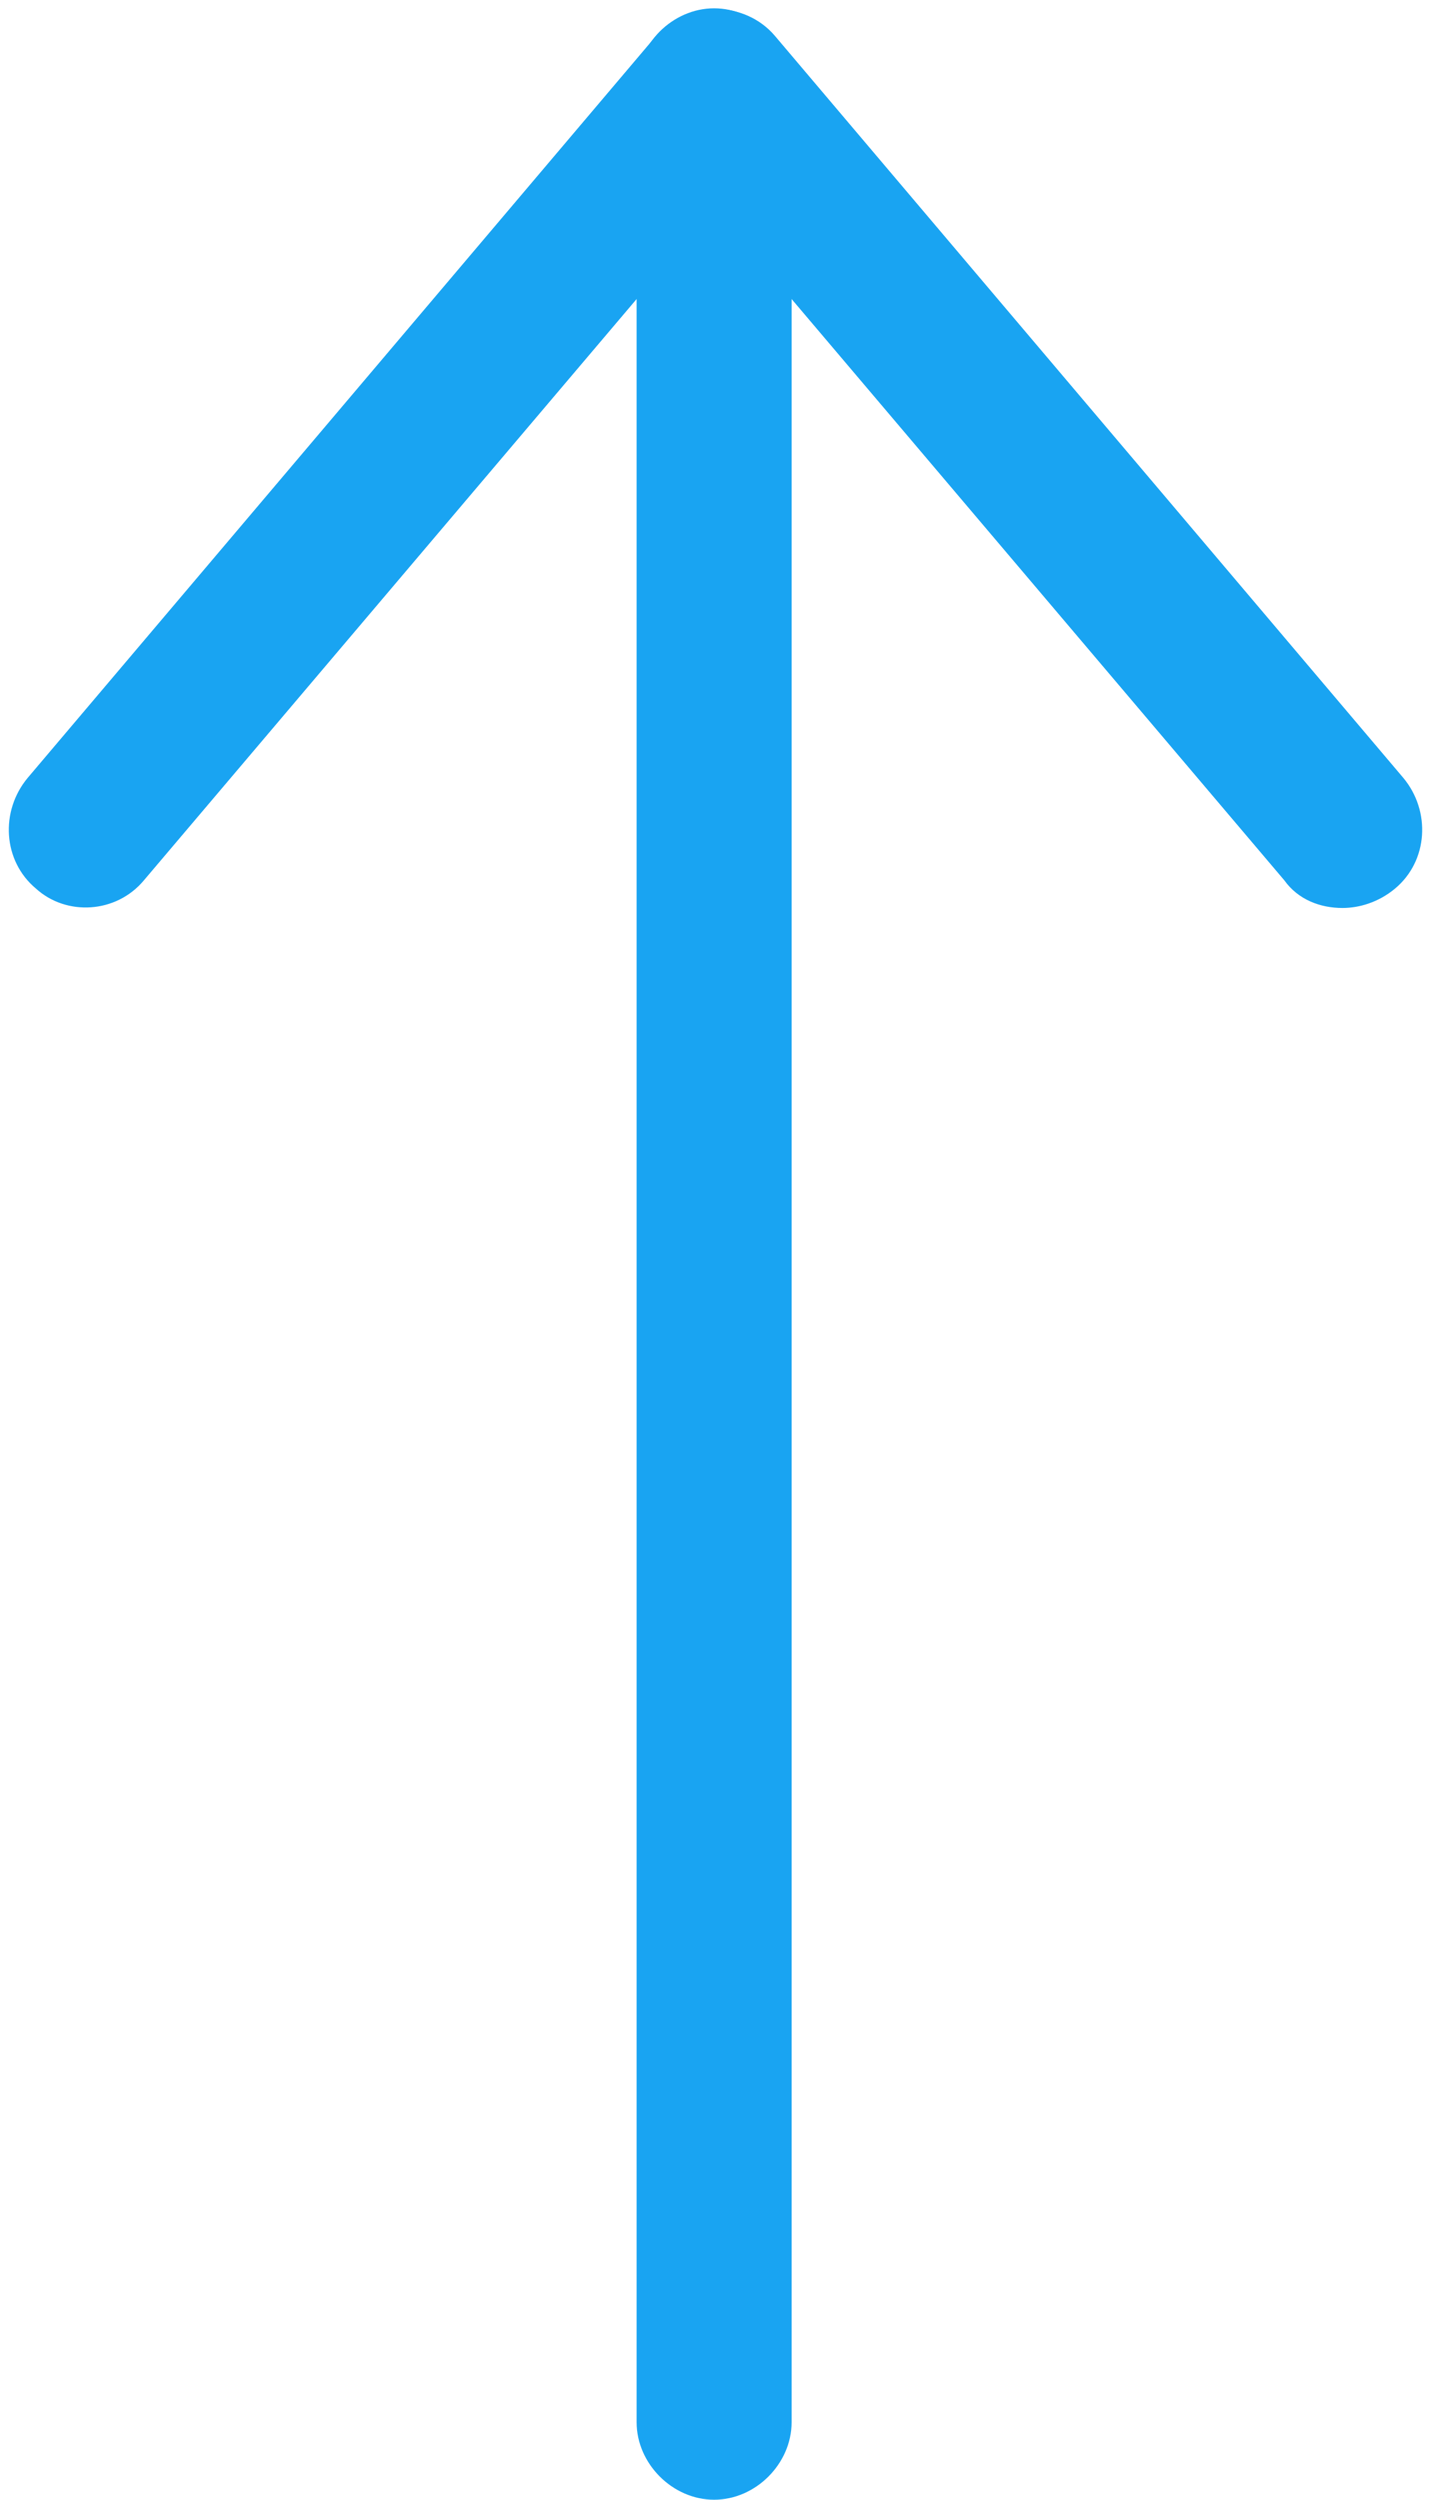
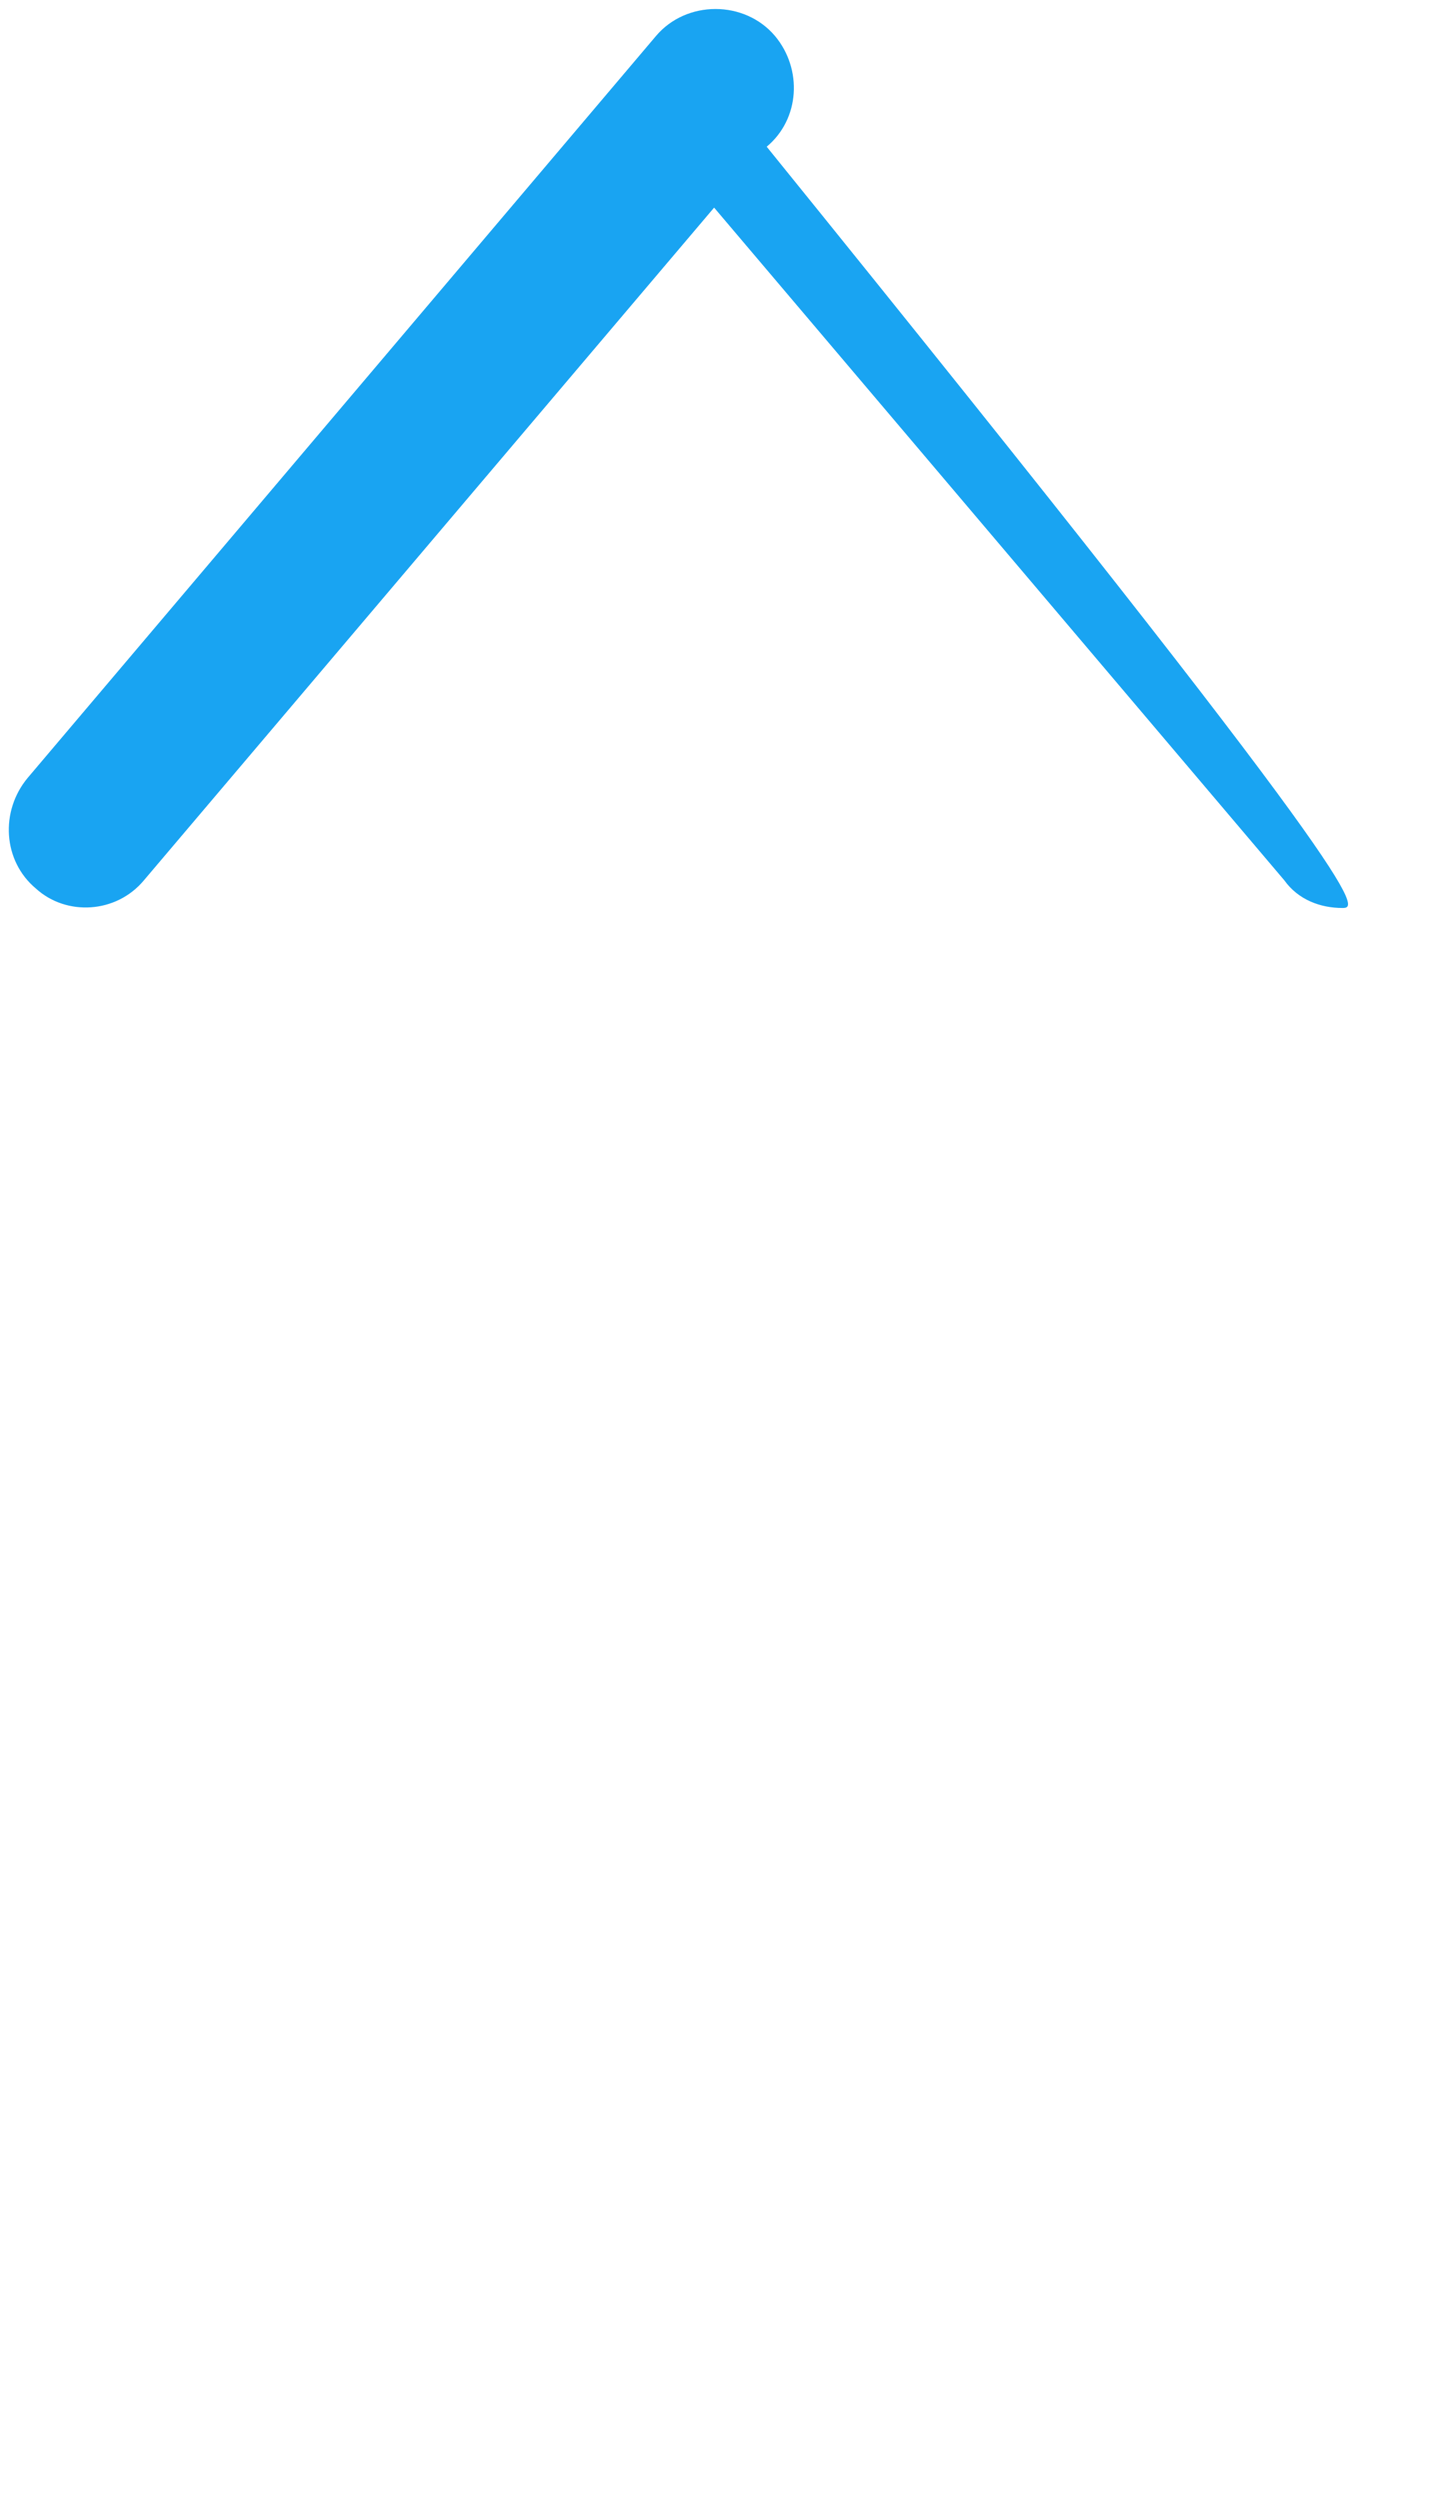
<svg xmlns="http://www.w3.org/2000/svg" fill="#000000" height="90.3" preserveAspectRatio="xMidYMid meet" version="1" viewBox="24.2 4.7 51.7 90.3" width="51.7" zoomAndPan="magnify">
  <g>
    <g id="change1_1">
-       <path d="M72.7,37.5c-0.8,0-1.6-0.3-2.1-1L50,12.2L29.4,36.5c-1,1.2-2.8,1.3-3.9,0.3c-1.2-1-1.3-2.8-0.3-4L47.9,6 c1.1-1.3,3.2-1.3,4.3,0l22.7,26.8c1,1.2,0.9,3-0.3,4C74,37.3,73.3,37.5,72.7,37.5z" fill="#19a4f2" />
+       <path d="M72.7,37.5c-0.8,0-1.6-0.3-2.1-1L50,12.2L29.4,36.5c-1,1.2-2.8,1.3-3.9,0.3c-1.2-1-1.3-2.8-0.3-4L47.9,6 c1.1-1.3,3.2-1.3,4.3,0c1,1.2,0.9,3-0.3,4C74,37.3,73.3,37.5,72.7,37.5z" fill="#19a4f2" />
    </g>
    <g id="change1_2">
-       <path d="M50,95c-1.5,0-2.8-1.3-2.8-2.8V7.8C47.2,6.3,48.5,5,50,5s2.8,1.3,2.8,2.8v84.4C52.8,93.7,51.5,95,50,95z" fill="#19a4f2" />
-     </g>
+       </g>
  </g>
</svg>